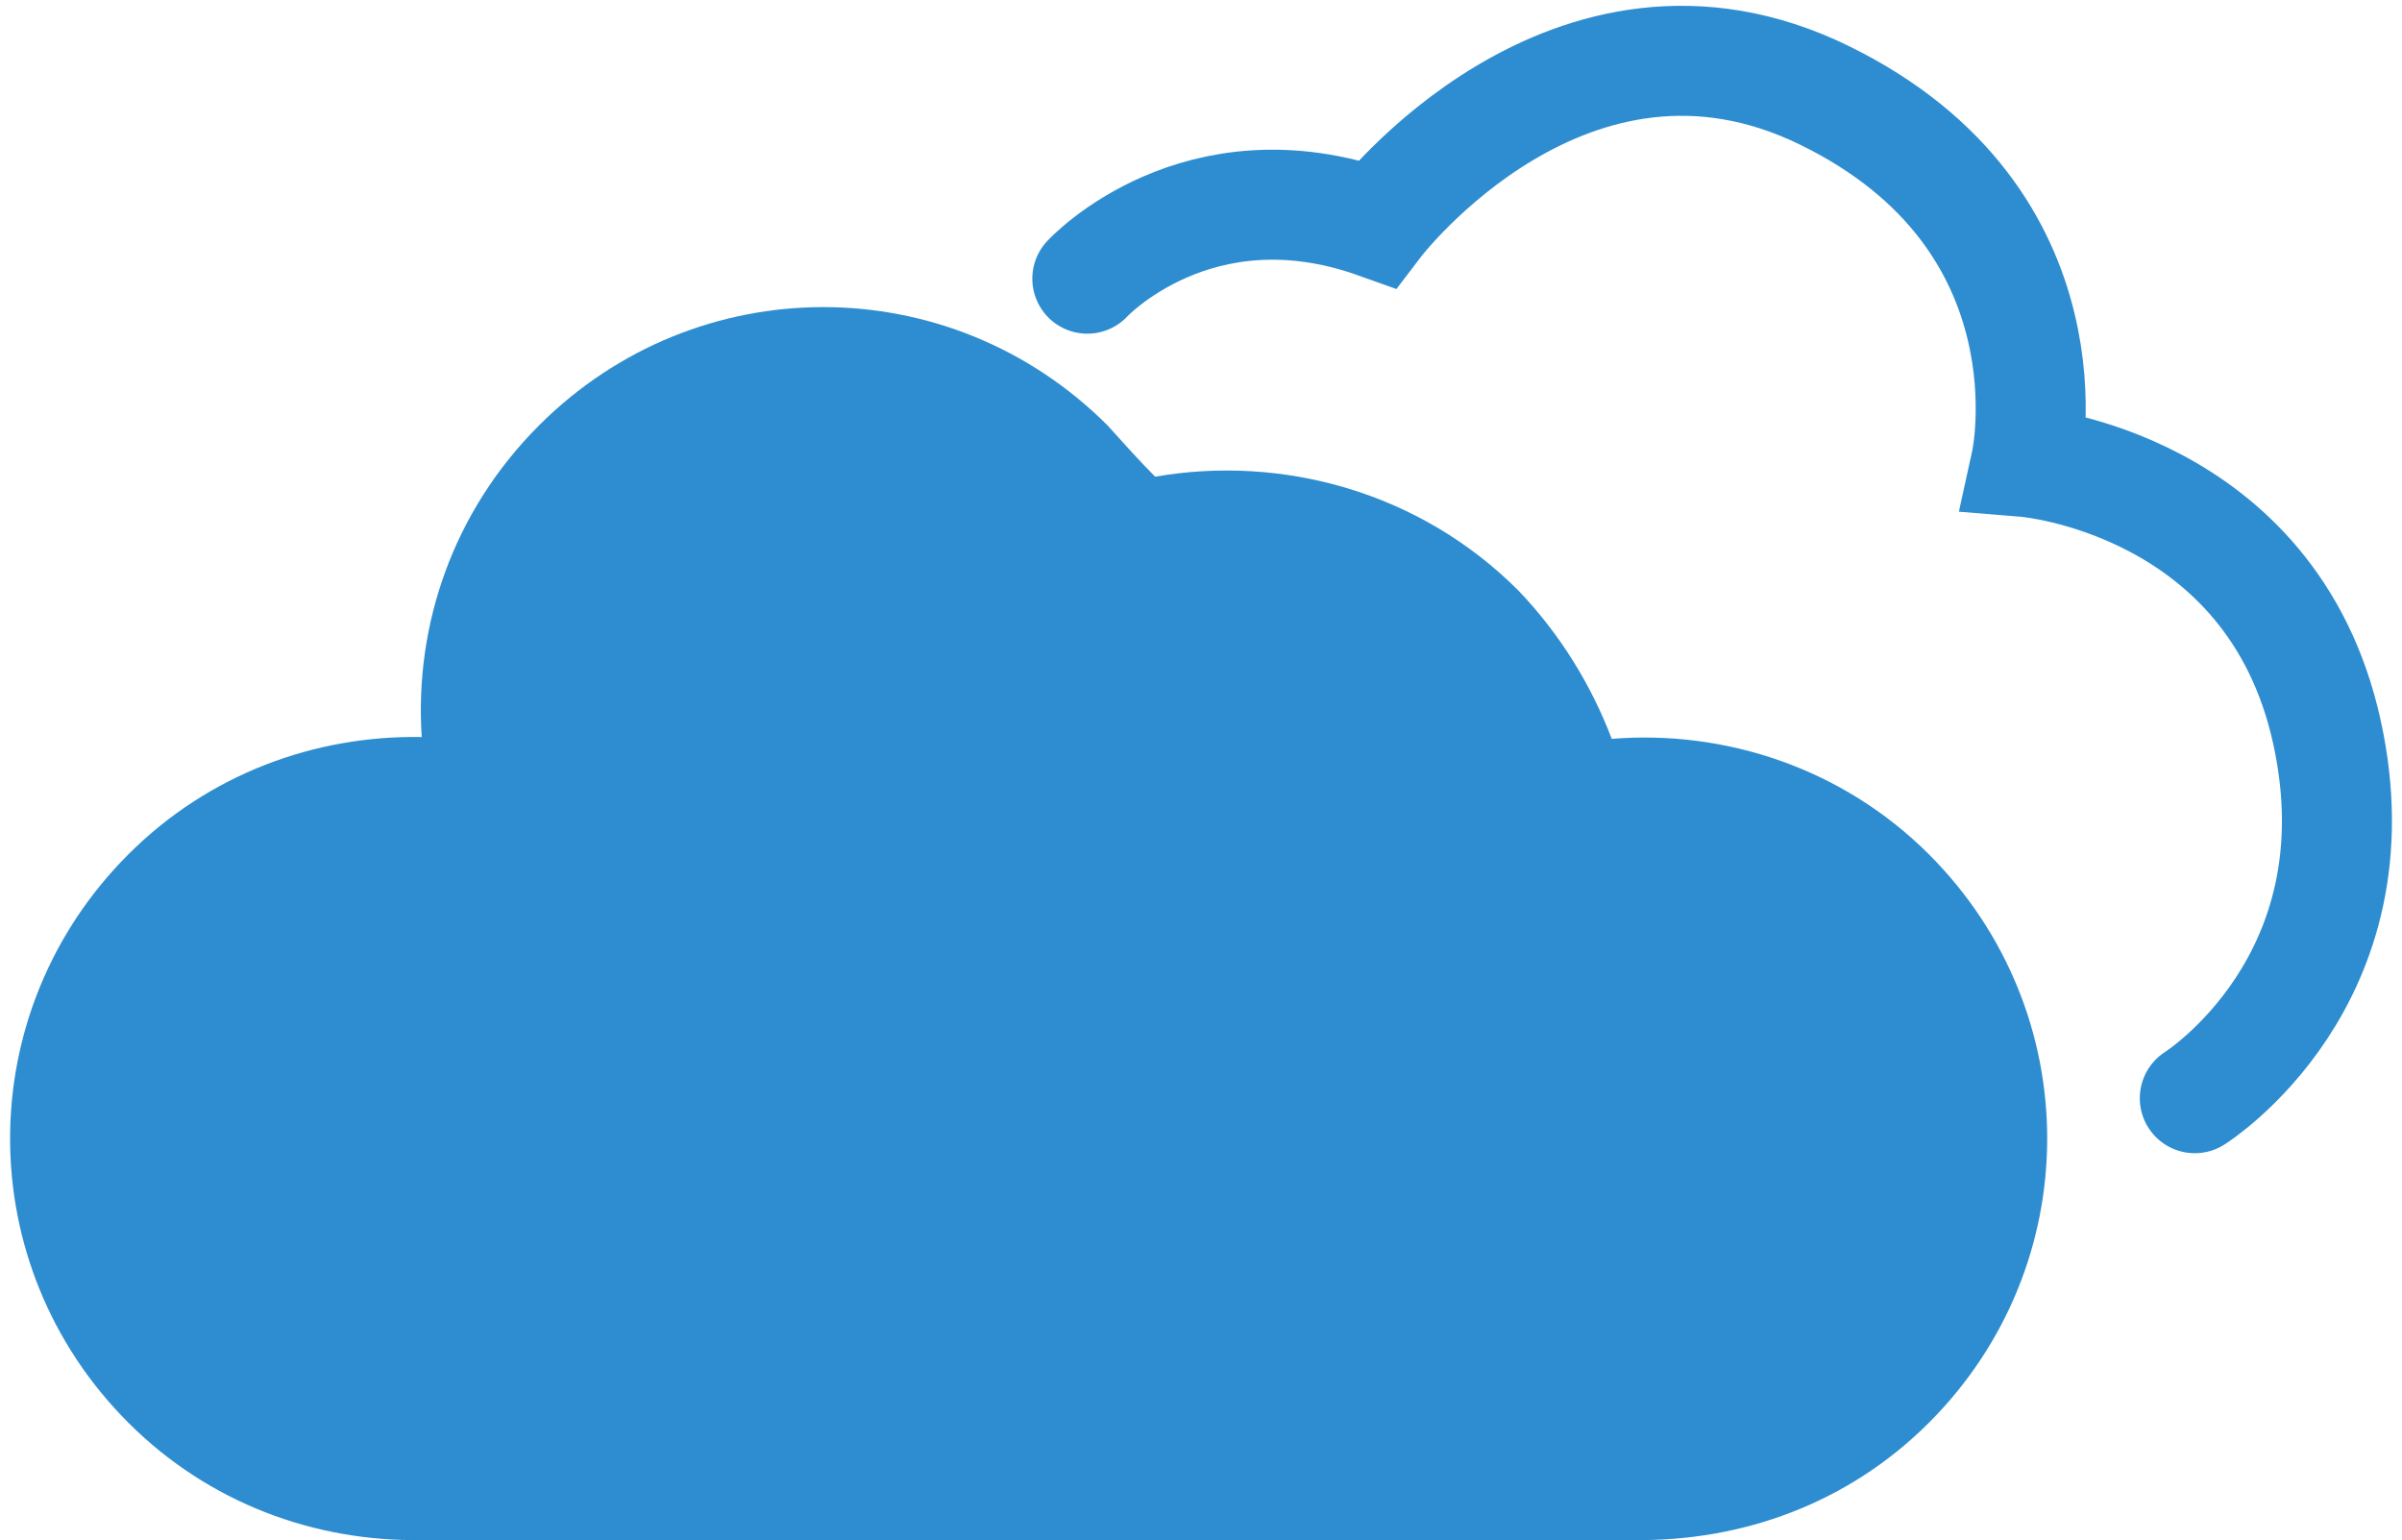
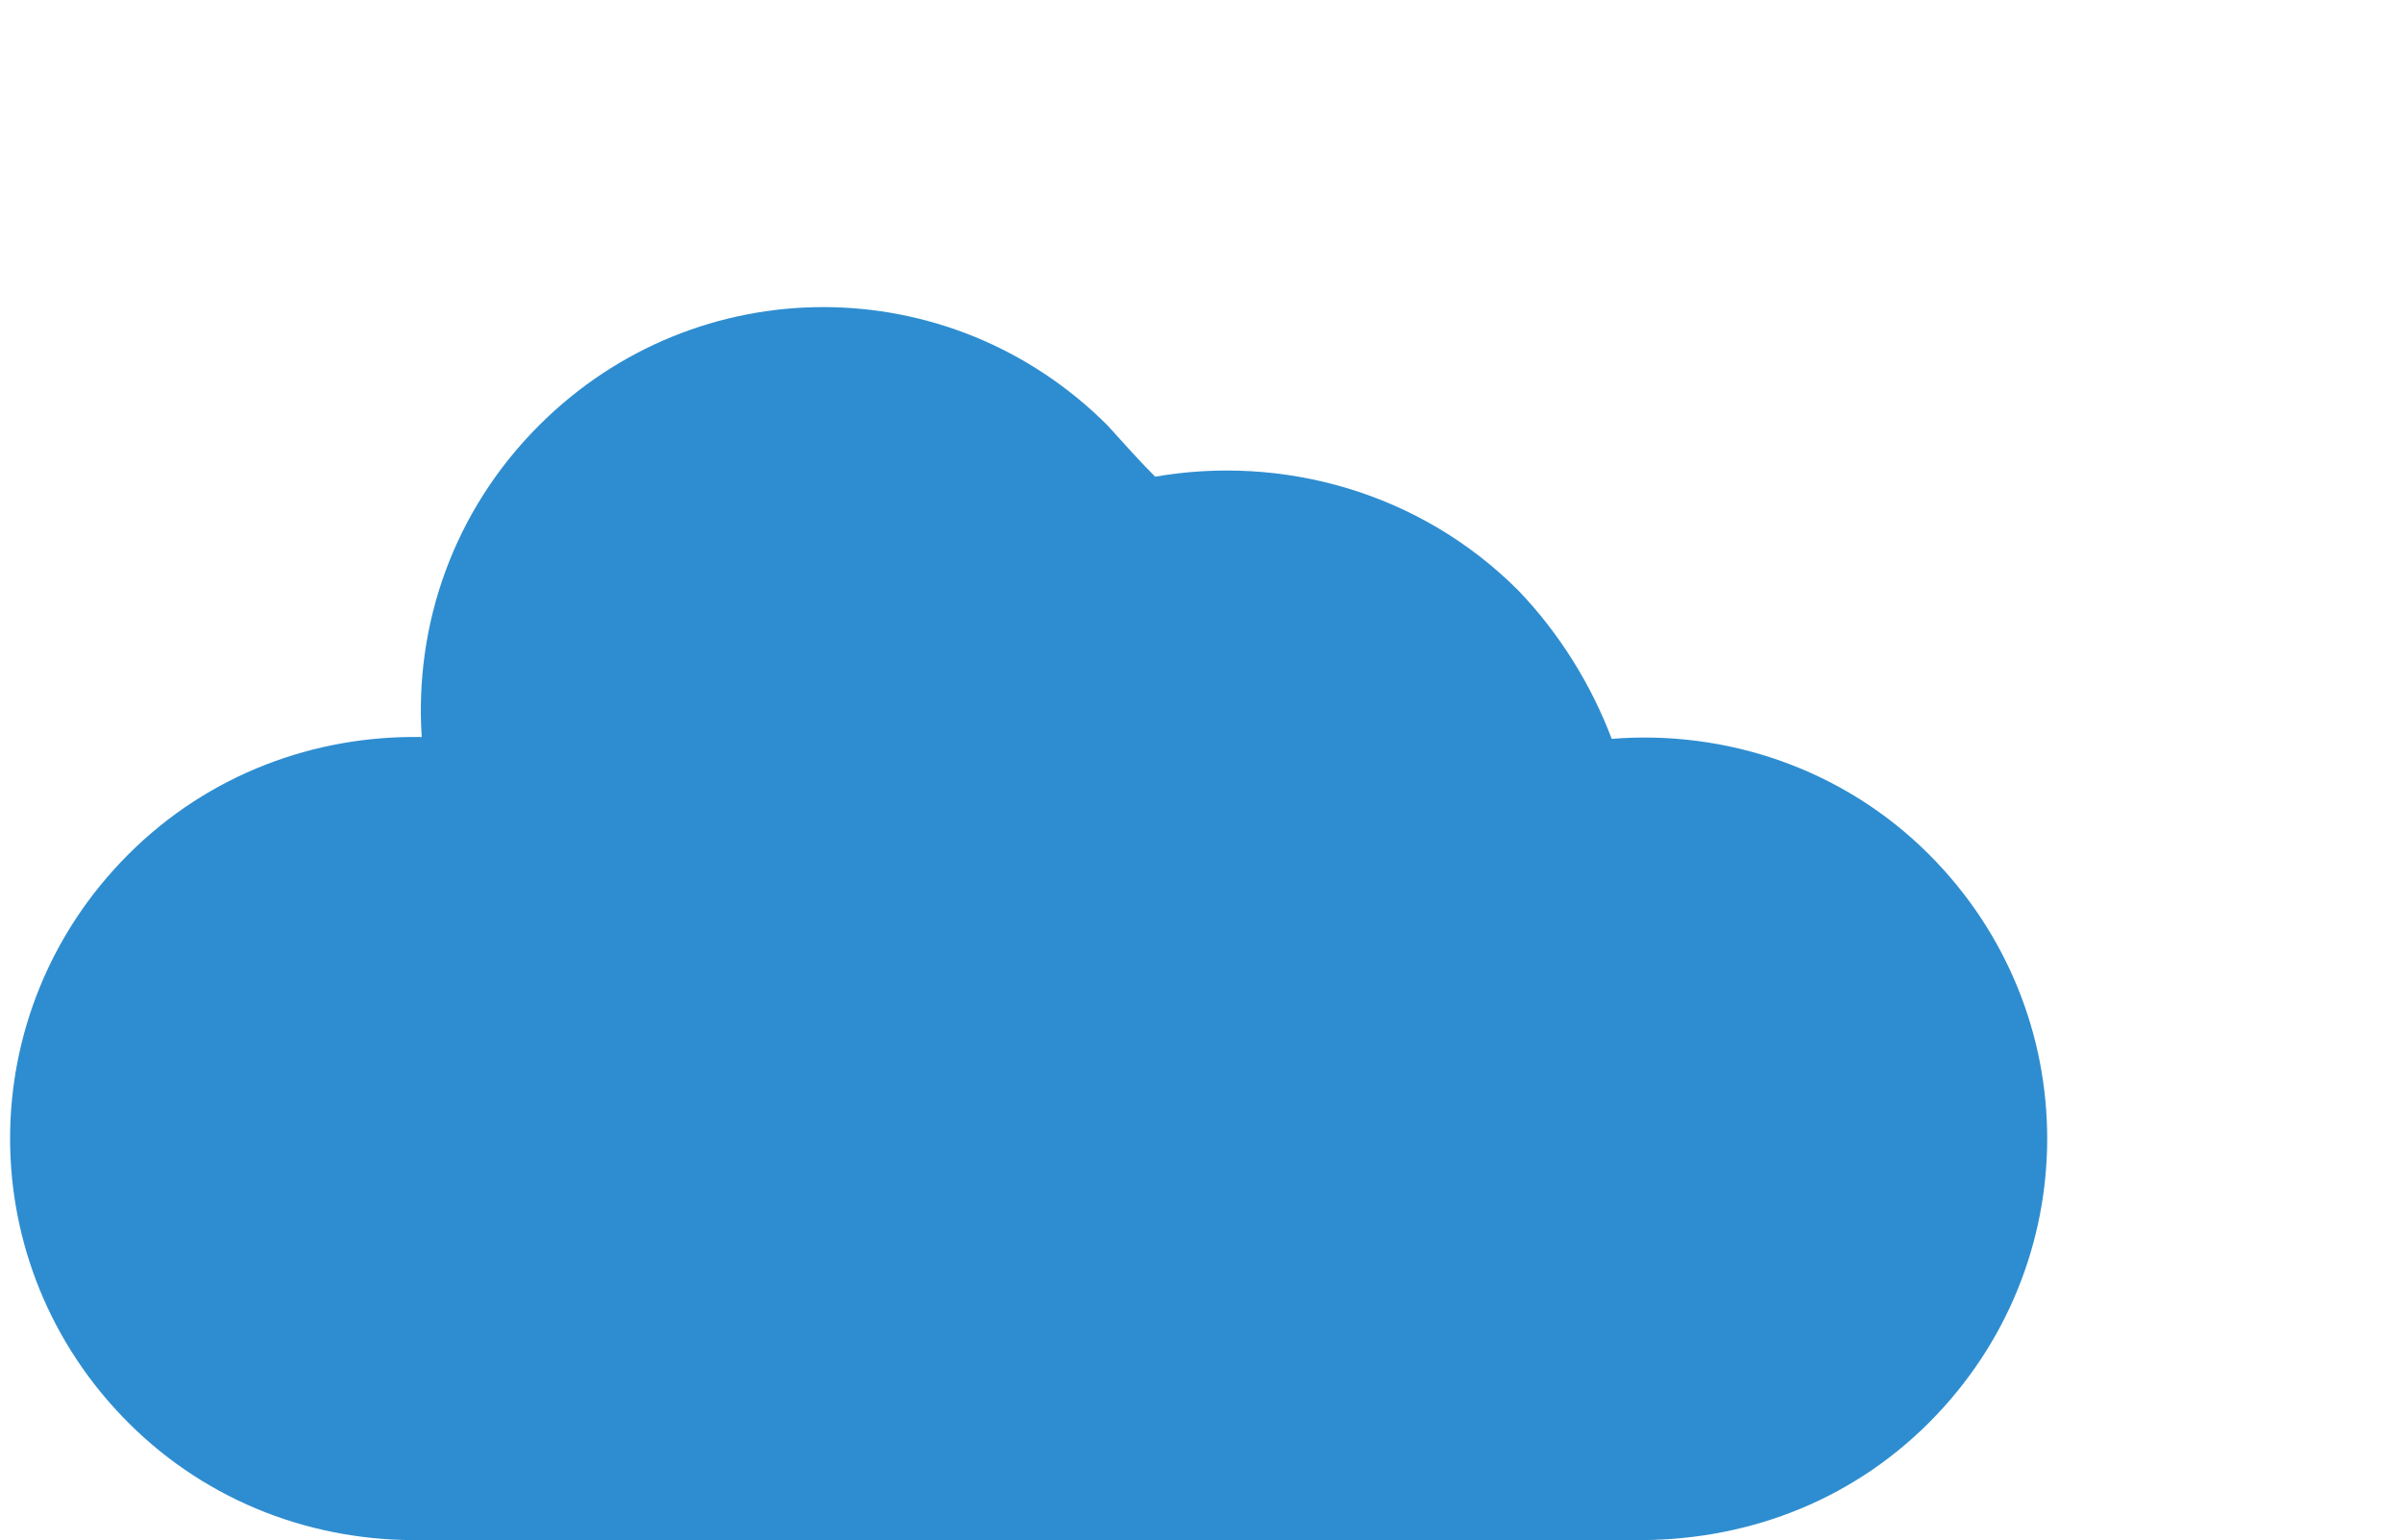
<svg xmlns="http://www.w3.org/2000/svg" version="1.1" x="0px" y="0px" viewBox="-240 355 131 84" enableBackground="new -240 355 131 84">
  <g transform="translate(0, 3)">
    <path fill="#2E8DD0" d="M-177,378c-0.8-0.8-1.7-1.8-2.6-2.8c-8.6-8.6-22.4-8.6-31,0c-4.7,4.7-6.8,10.9-6.4,17                 c-5.8-0.1-11.6,2-16,6.4c-8.6,8.6-8.6,22.4,0,31c4.4,4.4,10.2,6.5,16,6.4v0h66v0c6,0.1,11.8-2,16.2-6.4c8.6-8.6,8.6-22.4,0-31                 c-4.7-4.7-11.1-6.8-17.3-6.3c-1.1-2.9-2.8-5.7-5.1-8.1C-162.6,378.8-170.1,376.8-177,378L-177,378z" />
-     <path fill="none" stroke="#2E8DD0" stroke-width="6" stroke-linecap="round" d="M-180.7,367.2c0,0,6-6.5,15.8-3                 c0,0,10.5-13.8,24.4-7s11,20,11,20s13.4,1.1,16.4,14.7s-7.2,20-7.2,20" />
  </g>
</svg>